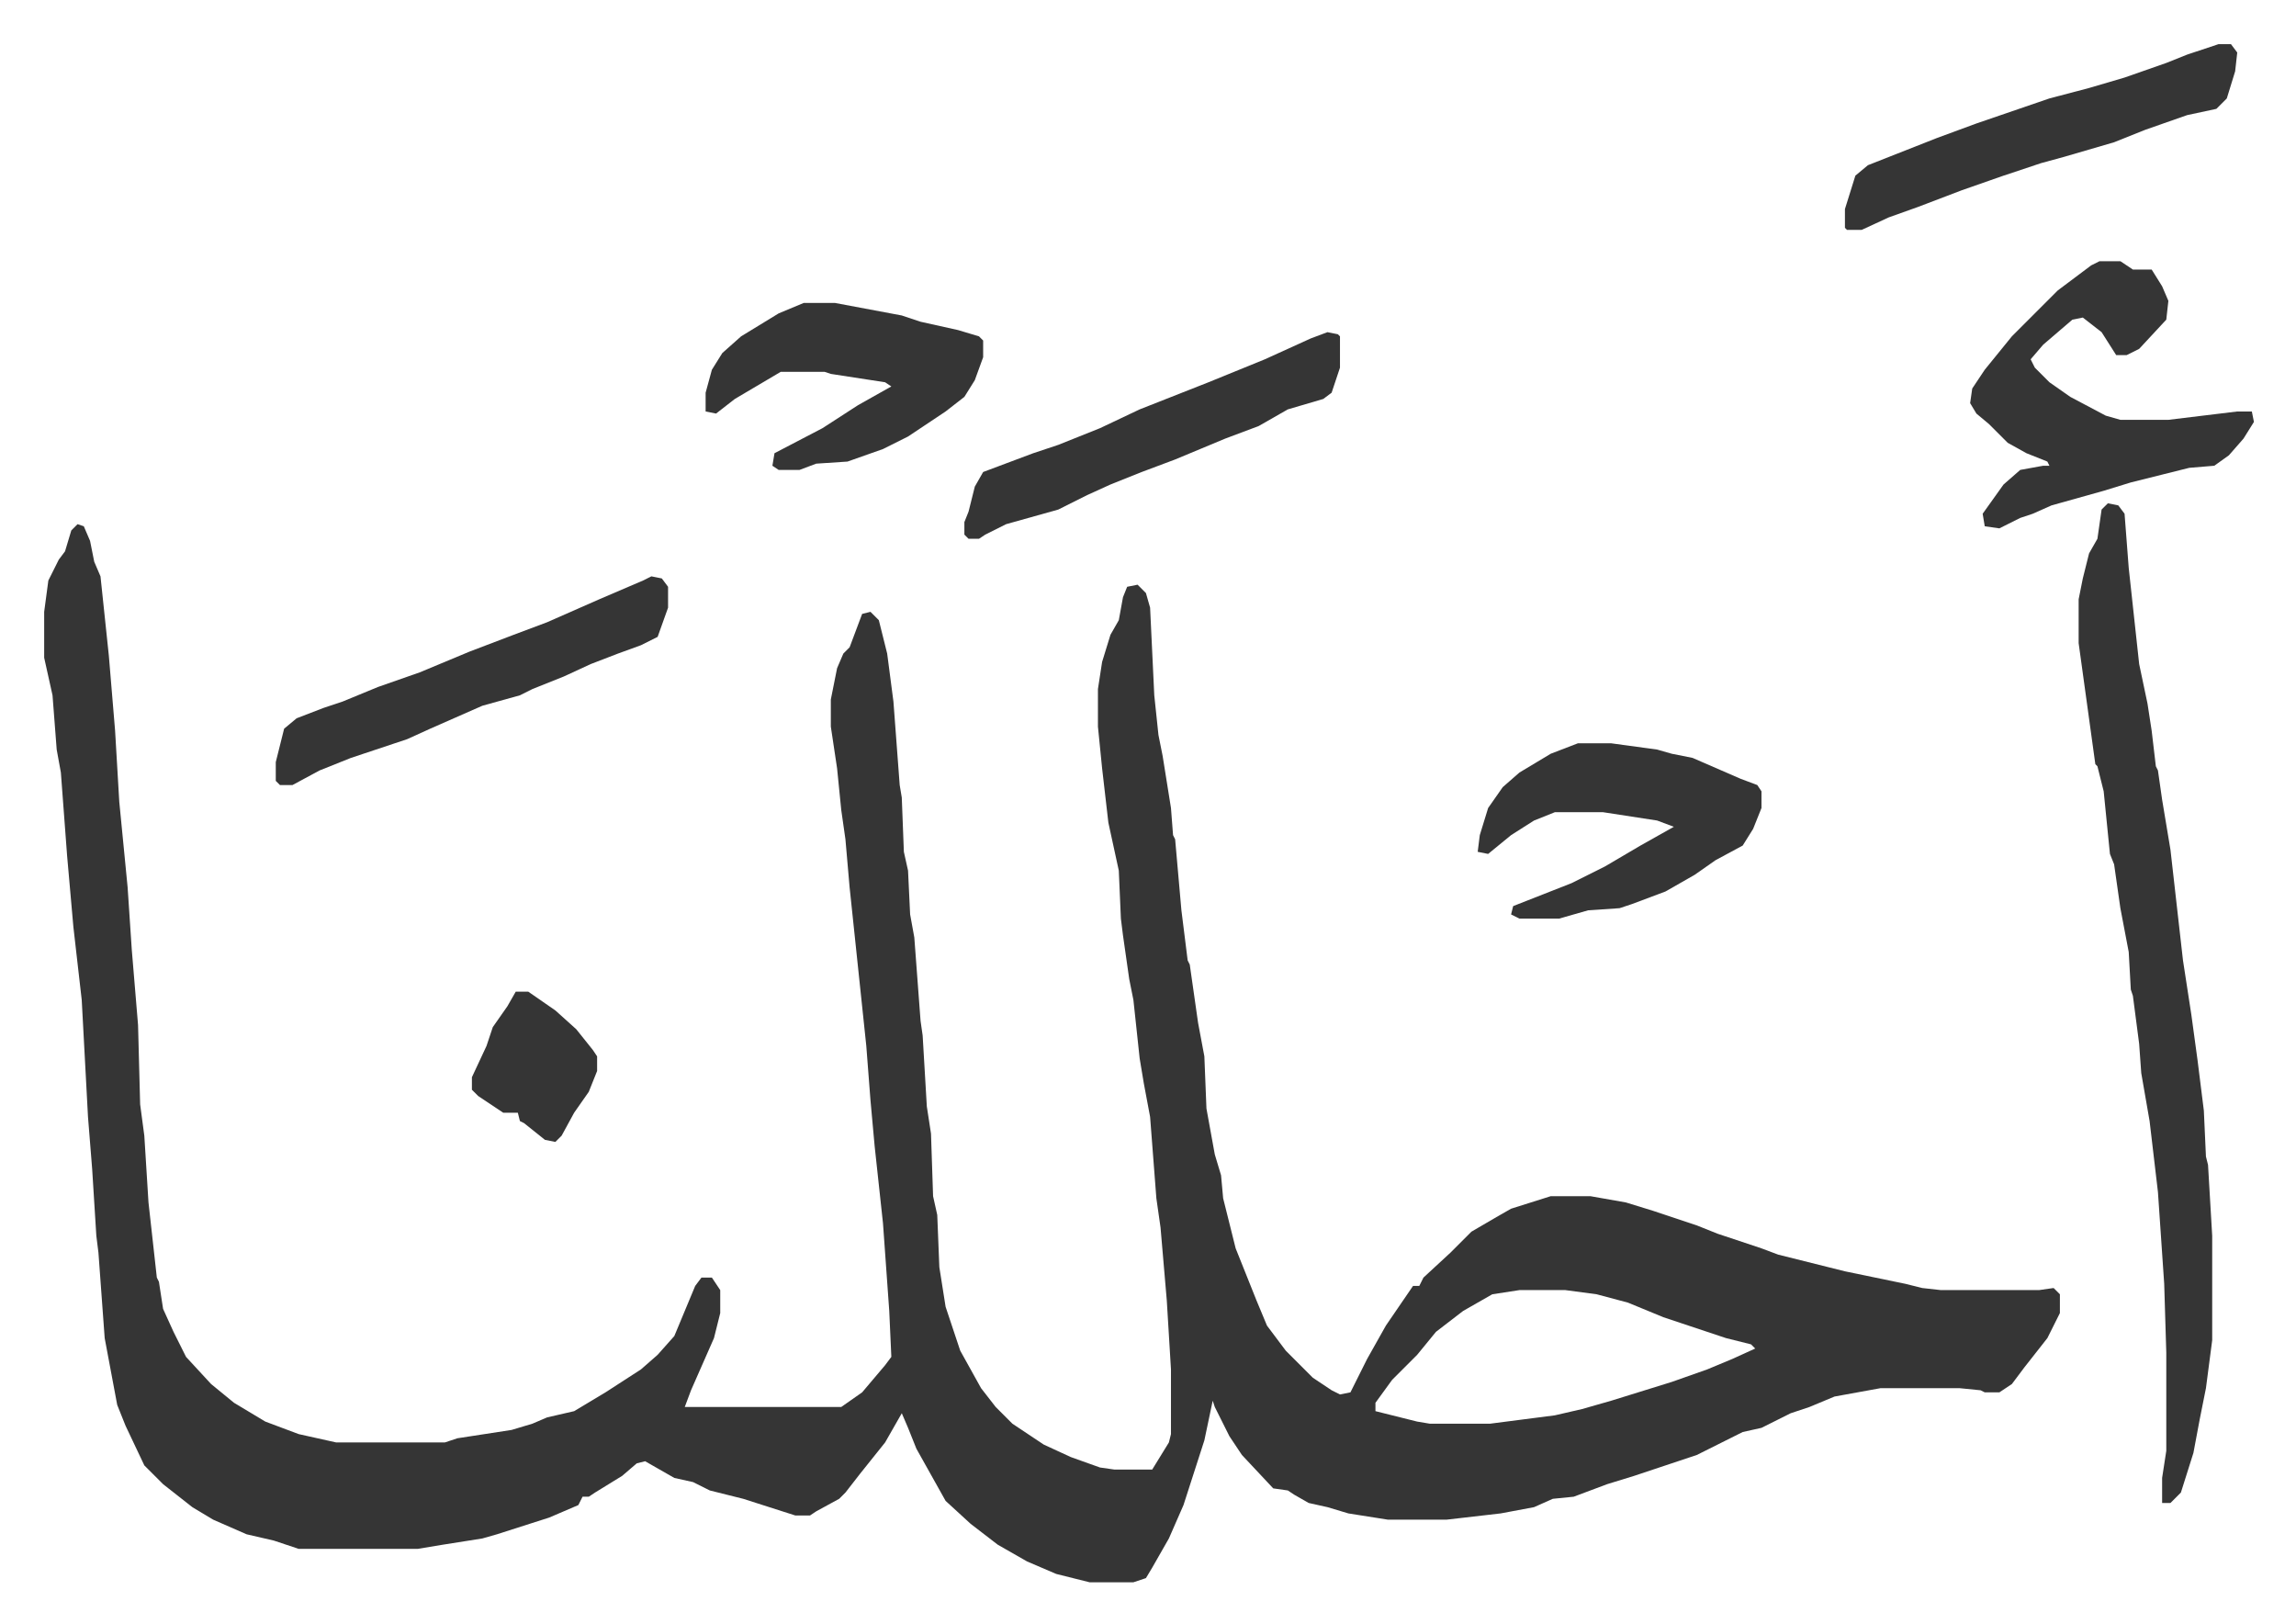
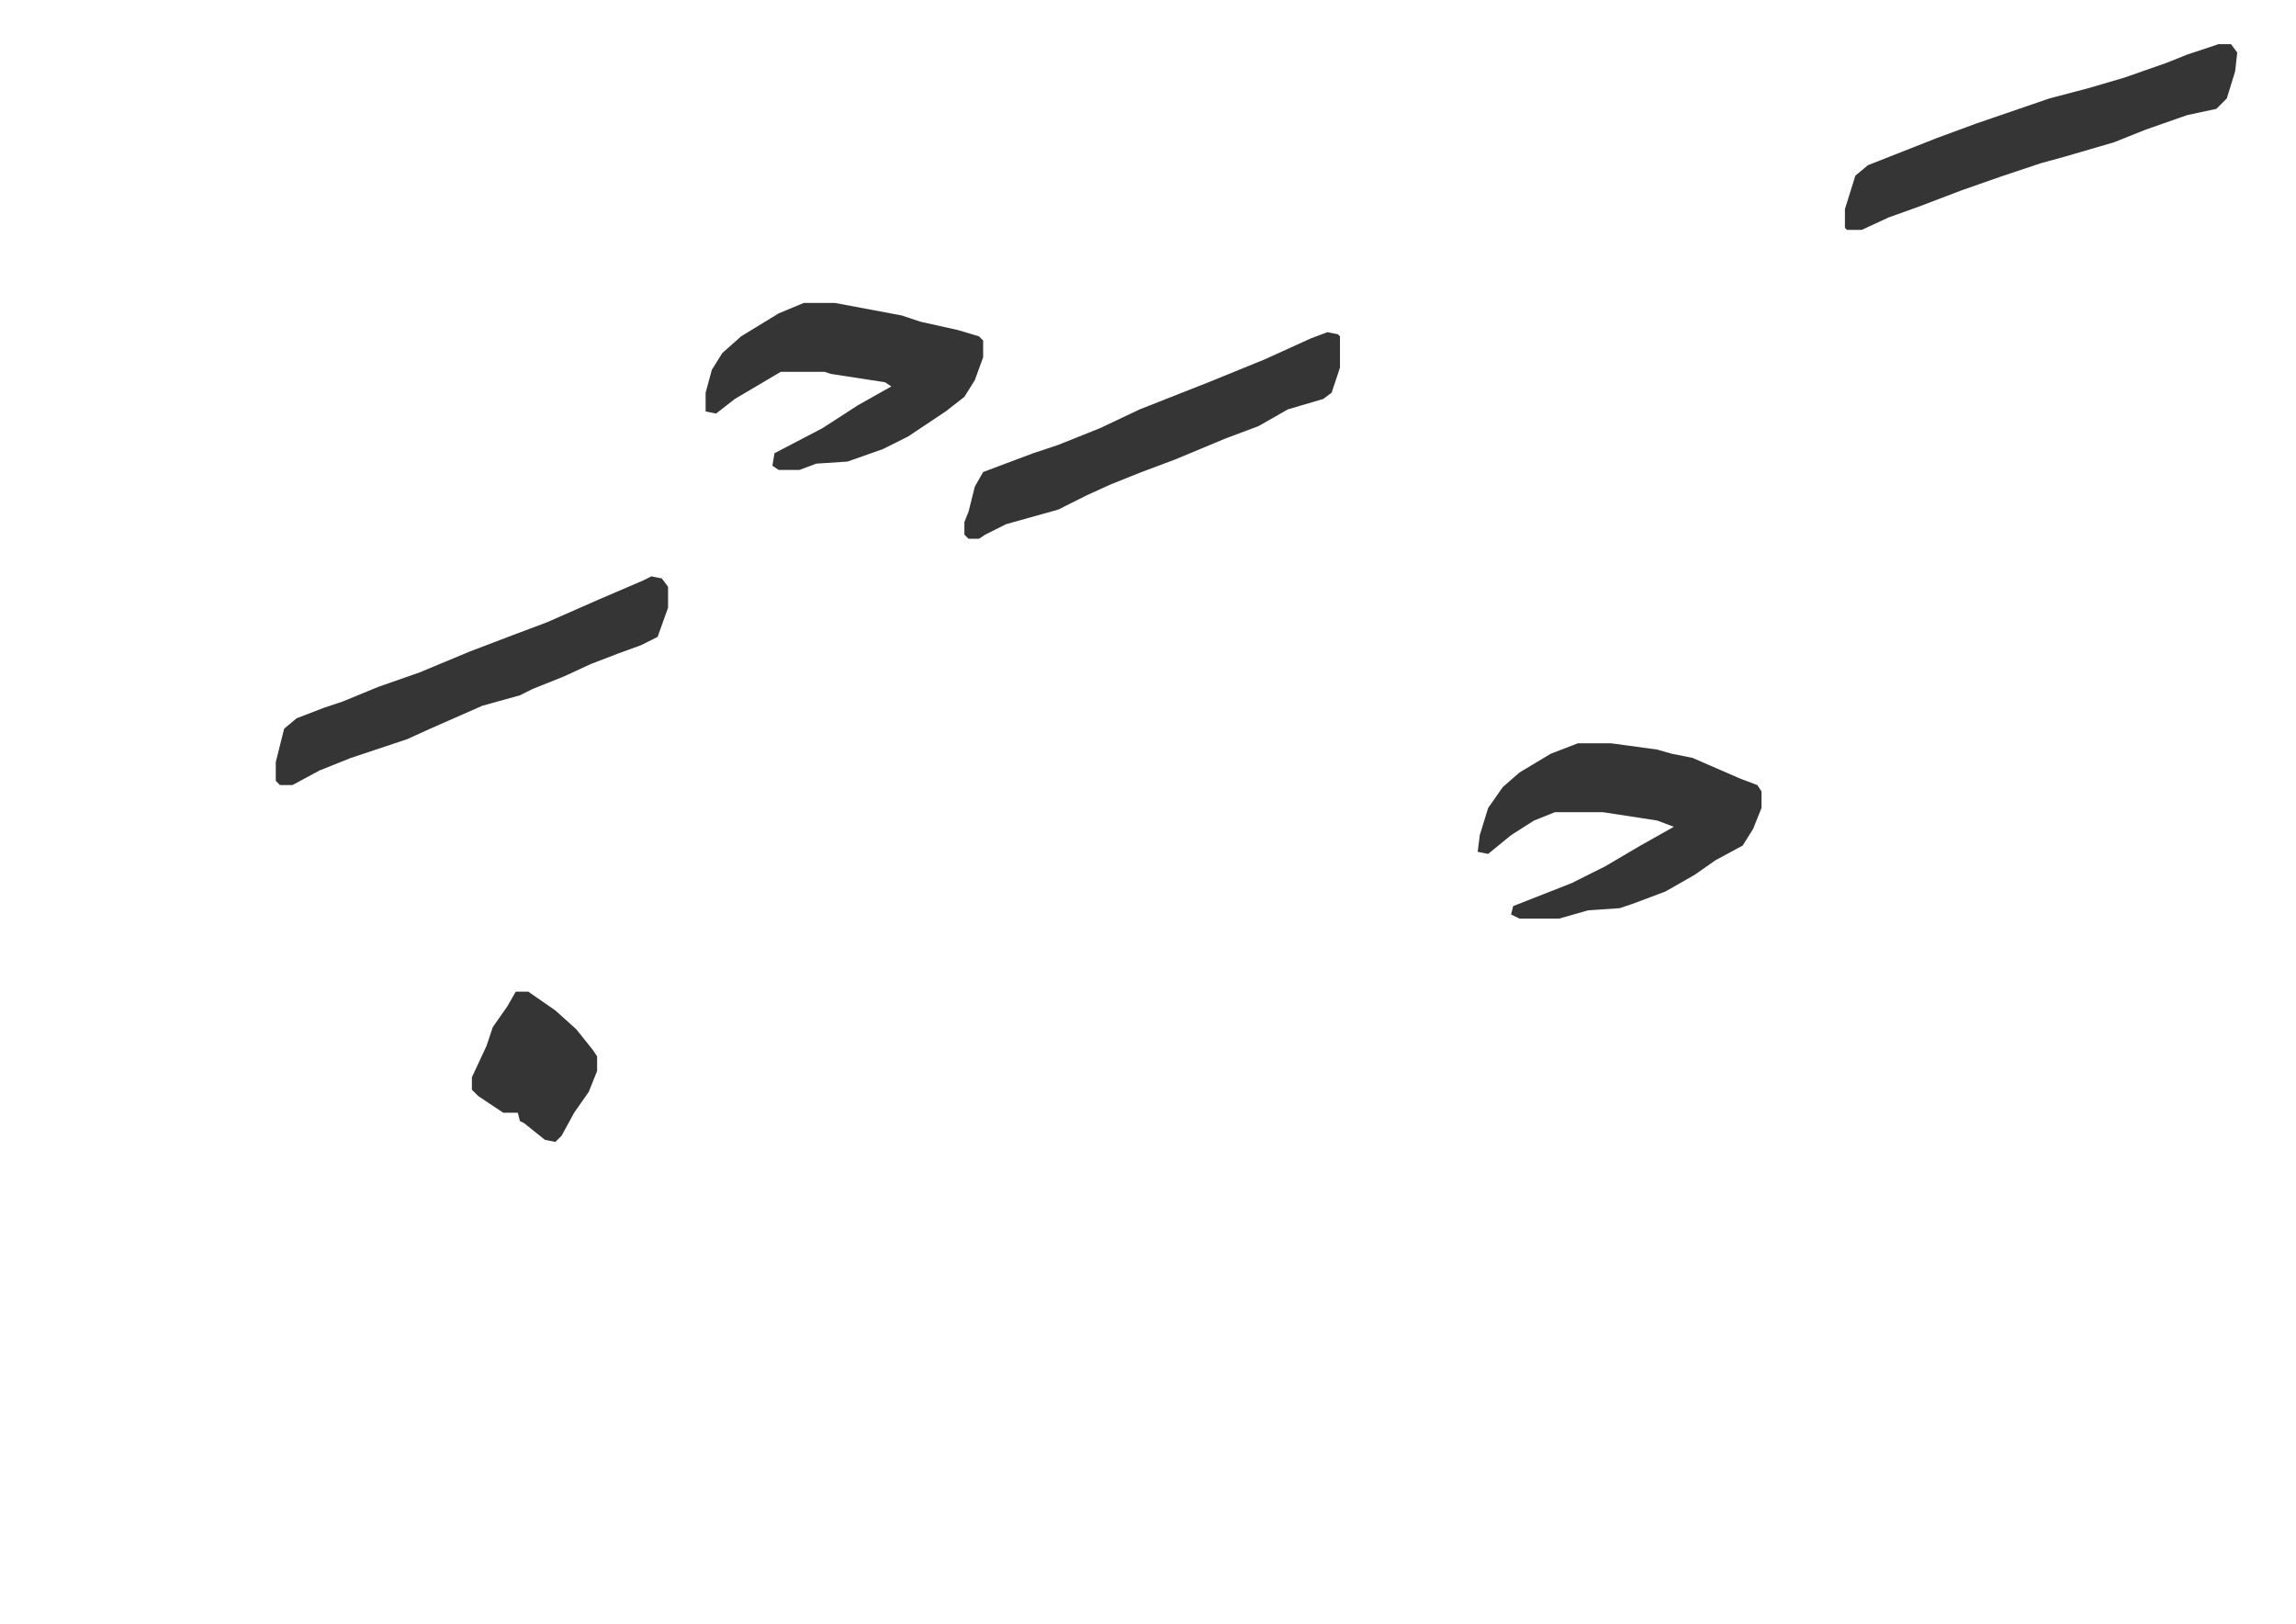
<svg xmlns="http://www.w3.org/2000/svg" role="img" viewBox="-21.16 247.84 1100.32 778.32">
-   <path fill="#353535" id="rule_normal" d="M16 499l3 1 3 7 2 10 3 7 4 38 3 36 2 34 4 41 2 30 3 36 1 38 2 15 2 32 4 36 1 2 2 13 5 11 6 12 12 13 11 9 15 9 16 6 18 4h52l6-2 26-4 10-3 7-3 13-3 15-9 17-11 8-7 8-9 10-24 3-4h5l4 6v11l-3 12-11 25-3 8h75l10-7 11-13 3-4-1-22-3-42-4-37-2-22-2-26-8-76-2-23-2-14-2-20-3-20v-13l3-15 3-7 3-3 6-16 4-1 4 4 4 16 3 23 3 40 1 6 1 26 2 9 1 21 2 11 3 40 1 7 2 34 2 13 1 30 2 9 1 25 3 19 7 21 10 18 7 9 8 8 15 10 13 6 14 5 7 1h18l8-13 1-4v-31l-2-33-3-35-2-14-3-39-3-16-2-12-3-28-2-10-3-21-1-8-1-23-5-23-3-26-2-20v-18l2-13 4-13 4-7 2-11 2-5 5-1 4 4 2 7 2 42 2 19 2 10 4 25 1 13 1 2 3 34 3 24 1 2 4 28 3 16 1 25 4 22 3 10 1 11 6 24 10 25 5 12 9 12 13 13 9 6 4 2 5-1 8-16 9-16 13-19h3l2-4 13-12 10-10 12-7 7-4 19-6h19l17 3 13 4 21 7 10 4 21 7 8 3 32 8 29 6 8 2 9 1h47l7-1 3 3v9l-6 12-11 14-6 8-6 4h-7l-2-1-10-1h-38l-22 4-12 5-9 3-14 7-9 2-16 8-6 3-30 10-13 4-16 6-10 1-9 4-16 3-26 3h-28l-19-3-10-3-9-2-7-4-3-2-7-1-15-16-6-9-7-14-1-3-4 19-10 31-7 16-8 14-3 5-6 2h-21l-16-4-14-6-14-8-13-10-12-11-14-25-4-10-3-7-8 14-12 15-7 9-3 3-11 6-3 2h-7l-25-8-16-4-8-4-9-2-14-8-4 1-7 6-13 8-3 2h-3l-2 4-14 6-25 8-7 2-19 3-12 2h-57l-12-4-13-3-16-7-10-6-14-11-9-9-9-19-4-10-6-32-3-41-1-8-2-32-2-25-3-56-4-35-3-34-3-40-2-11-2-26-4-18v-22l2-15 5-10 3-4 3-10zm691 367l-13 2-14 8-13 10-9 11-12 12-8 11v4l20 5 6 1h29l31-4 13-3 14-4 29-9 17-6 12-5 11-5-2-2-12-3-21-7-9-3-17-7-15-4-15-2zm282-377l5 1 3 4 2 26 5 46 4 19 2 13 2 17 1 2 2 14 4 24 6 53 4 26 3 22 3 24 1 22 1 4 2 34v50l-3 23-3 15-3 16-6 19-5 5h-4v-12l2-13v-47l-1-33-3-44-4-34-4-23-1-14-3-23-1-3-1-18-4-21-3-21-2-5-3-30-3-12-1-1-8-58v-21l2-10 3-12 4-7 2-14zm-4-116h10l6 4h9l5 8 3 7-1 9-13 14-6 3h-5l-7-11-9-7-5 1-14 12-6 7 2 4 7 7 10 7 17 9 7 2h23l33-4h7l1 5-5 8-7 8-7 5-12 1-12 3-16 4-13 4-25 7-9 4-6 2-10 5-7-1-1-6 10-14 8-7 11-2h3l-1-2-10-4-9-5-9-9-6-5-3-5 1-7 6-9 13-16 22-22 16-12z" />
  <path fill="#353535" id="rule_normal" d="M735 604h16l22 3 7 2 10 2 23 10 8 3 2 3v8l-4 10-5 8-13 7-10 7-14 8-16 6-6 2-15 1-14 4h-19l-4-2 1-4 28-11 16-8 17-10 16-9-8-3-26-4h-23l-10 4-11 7-11 9-5-1 1-8 4-13 7-10 8-7 15-9zM364 393h15l32 6 9 3 18 4 10 3 2 2v8l-4 11-5 8-9 7-9 6-9 6-12 6-17 6-15 1-8 3h-10l-3-2 1-6 23-12 17-11 16-9-3-2-26-4-3-1h-21l-22 13-9 7-5-1v-9l3-11 5-8 9-8 18-11zm-73 131l5 1 3 4v10l-5 14-8 4-11 4-13 5-13 6-15 6-6 3-18 5-25 11-11 5-27 9-15 6-13 7h-6l-2-2v-9l4-16 6-5 13-5 9-3 17-7 20-7 24-10 21-8 16-6 25-11 21-9zm751-255h6l3 4-1 9-4 13-5 5-14 3-20 7-15 6-24 7-11 3-18 6-20 7-21 8-14 5-13 6h-7l-1-1v-9l5-16 6-5 33-13 19-7 35-12 19-5 17-5 20-7 10-4zM615 407l5 1 1 1v15l-4 12-4 3-17 5-14 8-16 6-24 10-16 6-15 6-11 5-14 7-25 7-10 5-3 2h-5l-2-2v-6l2-5 3-12 4-7 24-9 12-4 20-8 19-9 33-13 27-11 22-10zM226 723h6l13 9 10 9 8 10 2 3v7l-4 10-7 10-6 11-3 3-5-1-10-8-2-1-1-4h-7l-12-8-3-3v-6l7-15 3-9 7-10z" />
</svg>